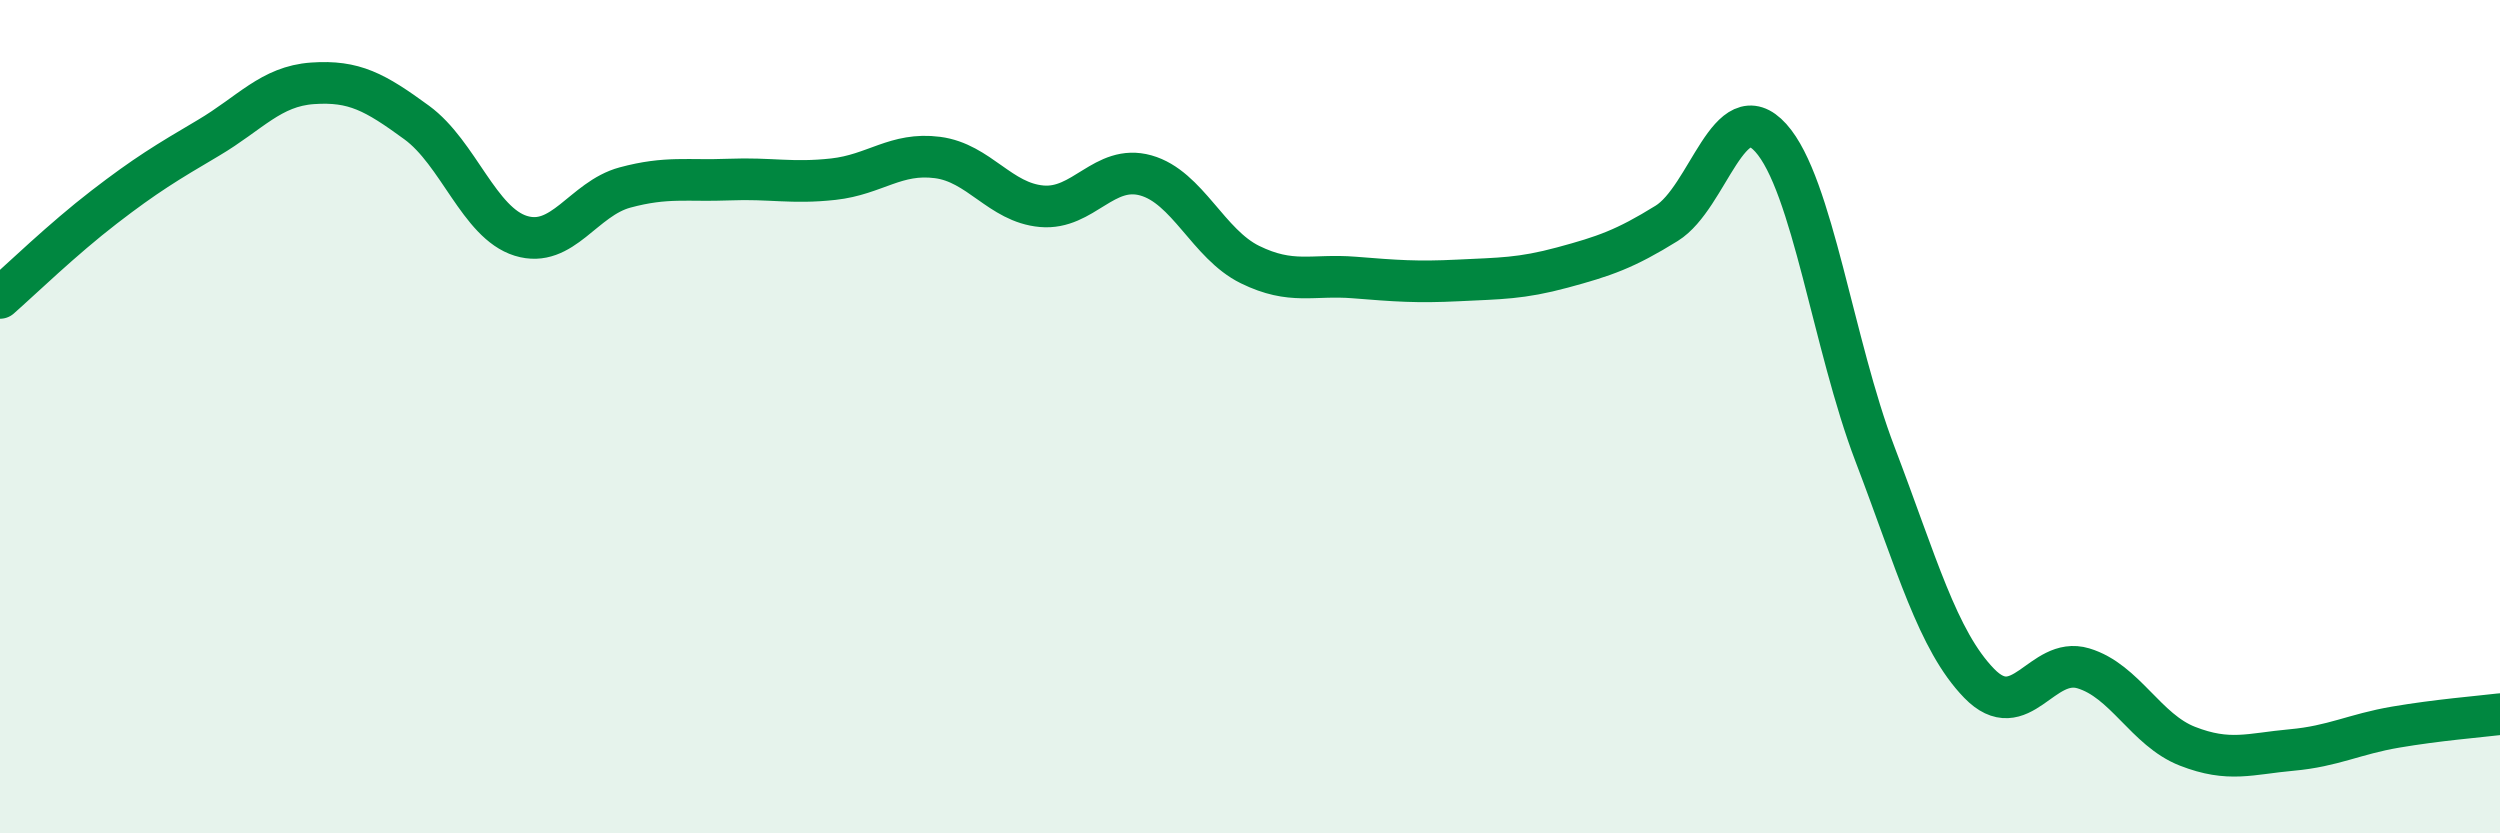
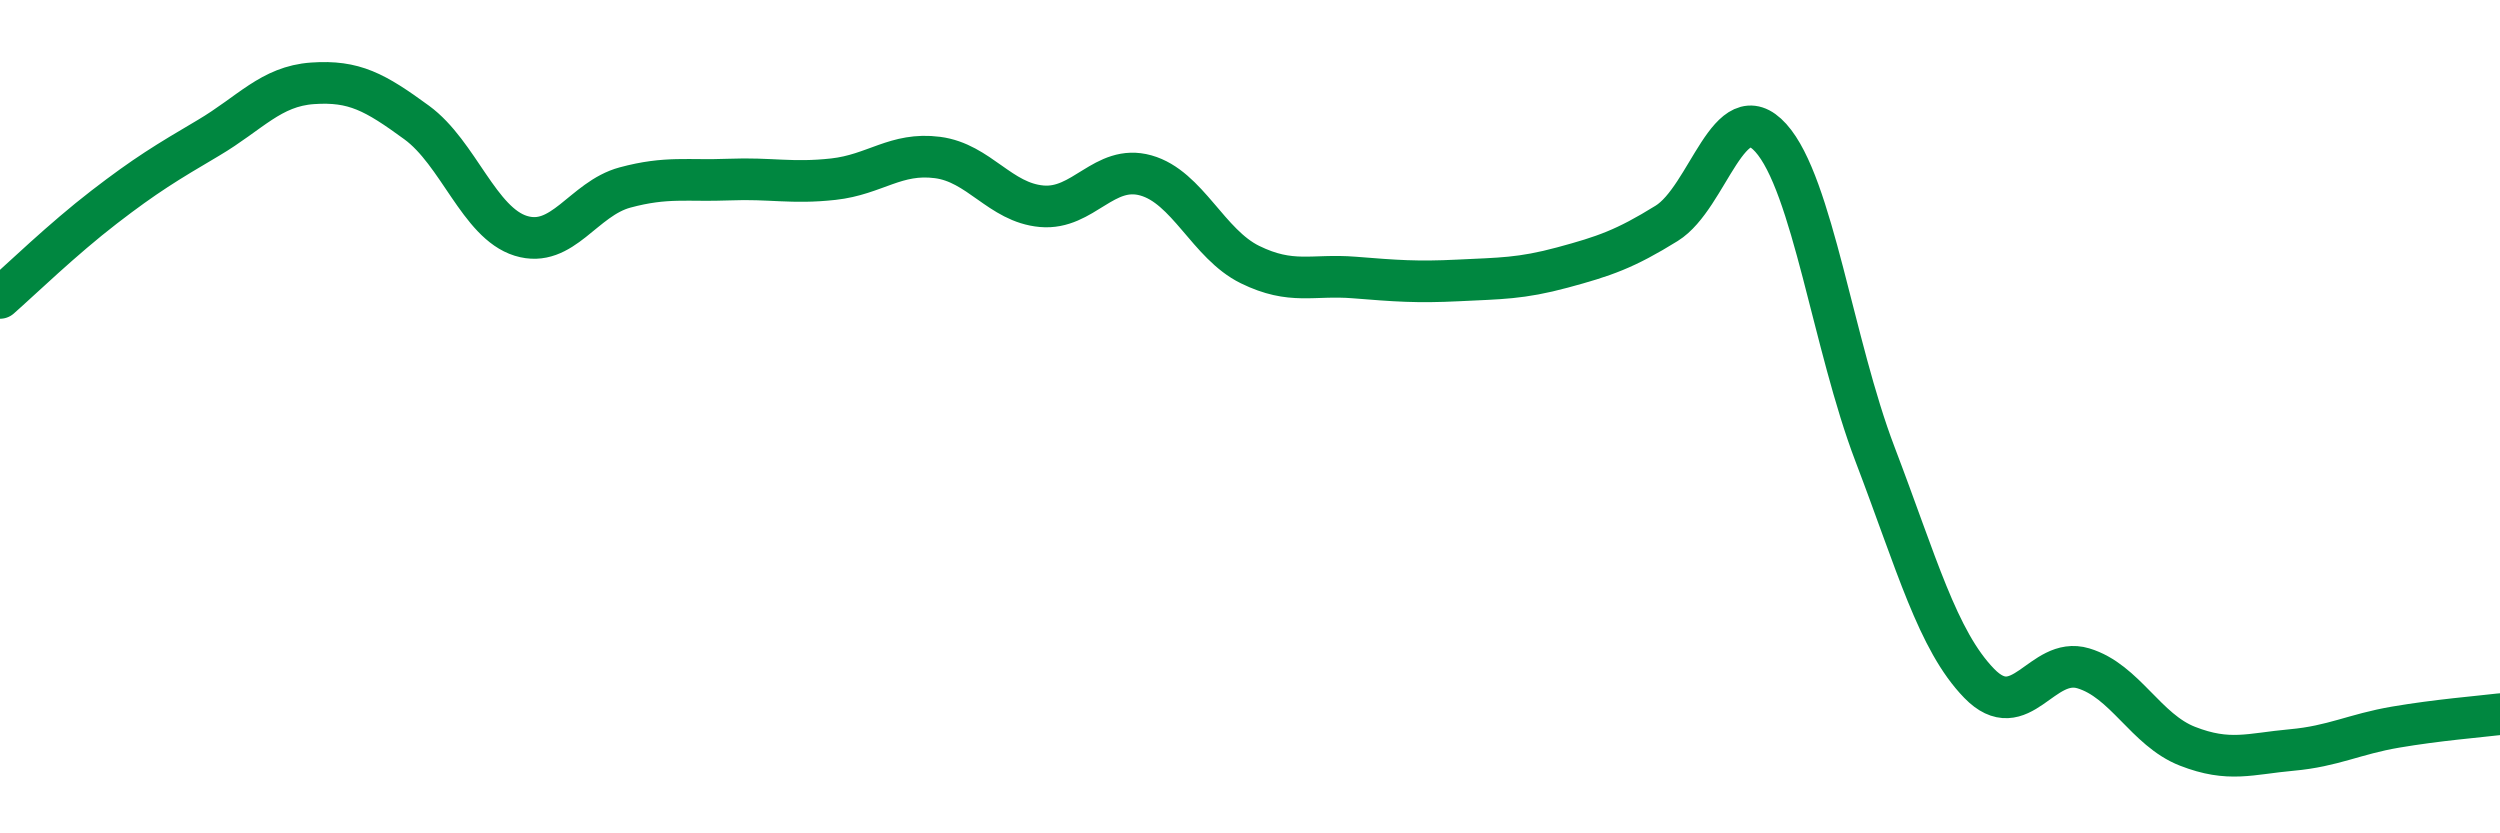
<svg xmlns="http://www.w3.org/2000/svg" width="60" height="20" viewBox="0 0 60 20">
-   <path d="M 0,7.15 C 0.5,6.71 1.5,5.74 2.5,4.97 C 3.5,4.2 4,3.9 5,3.31 C 6,2.72 6.5,2.07 7.5,2 C 8.5,1.93 9,2.21 10,2.94 C 11,3.67 11.5,5.35 12.5,5.66 C 13.5,5.97 14,4.77 15,4.5 C 16,4.23 16.5,4.35 17.5,4.31 C 18.5,4.27 19,4.41 20,4.3 C 21,4.19 21.5,3.65 22.5,3.78 C 23.5,3.91 24,4.86 25,4.95 C 26,5.04 26.5,3.93 27.5,4.21 C 28.5,4.49 29,5.86 30,6.35 C 31,6.84 31.5,6.58 32.5,6.66 C 33.5,6.74 34,6.78 35,6.73 C 36,6.68 36.5,6.69 37.5,6.42 C 38.5,6.15 39,5.98 40,5.36 C 41,4.74 41.5,2.2 42.5,3.31 C 43.5,4.42 44,8.28 45,10.9 C 46,13.52 46.5,15.37 47.5,16.4 C 48.5,17.43 49,15.74 50,16.04 C 51,16.34 51.5,17.52 52.5,17.91 C 53.5,18.3 54,18.09 55,18 C 56,17.91 56.5,17.62 57.5,17.45 C 58.5,17.28 59.5,17.2 60,17.14L60 20L0 20Z" fill="#008740" opacity="0.1" stroke-linecap="round" stroke-linejoin="round" />
  <path d="M 0,7.15 C 0.5,6.71 1.5,5.74 2.5,4.97 C 3.5,4.2 4,3.9 5,3.31 C 6,2.72 6.5,2.07 7.5,2 C 8.5,1.93 9,2.21 10,2.94 C 11,3.67 11.5,5.35 12.5,5.66 C 13.5,5.97 14,4.77 15,4.5 C 16,4.23 16.5,4.35 17.5,4.31 C 18.5,4.27 19,4.41 20,4.3 C 21,4.19 21.5,3.65 22.5,3.78 C 23.5,3.91 24,4.86 25,4.95 C 26,5.04 26.5,3.93 27.5,4.21 C 28.5,4.49 29,5.86 30,6.35 C 31,6.84 31.5,6.58 32.5,6.66 C 33.5,6.74 34,6.78 35,6.73 C 36,6.68 36.5,6.69 37.5,6.42 C 38.5,6.15 39,5.98 40,5.36 C 41,4.74 41.5,2.2 42.5,3.31 C 43.5,4.42 44,8.28 45,10.9 C 46,13.52 46.5,15.37 47.5,16.4 C 48.5,17.43 49,15.74 50,16.04 C 51,16.34 51.5,17.52 52.5,17.91 C 53.5,18.3 54,18.09 55,18 C 56,17.91 56.5,17.62 57.5,17.45 C 58.5,17.28 59.5,17.2 60,17.14" stroke="#008740" stroke-width="1" fill="none" stroke-linecap="round" stroke-linejoin="round" />
</svg>